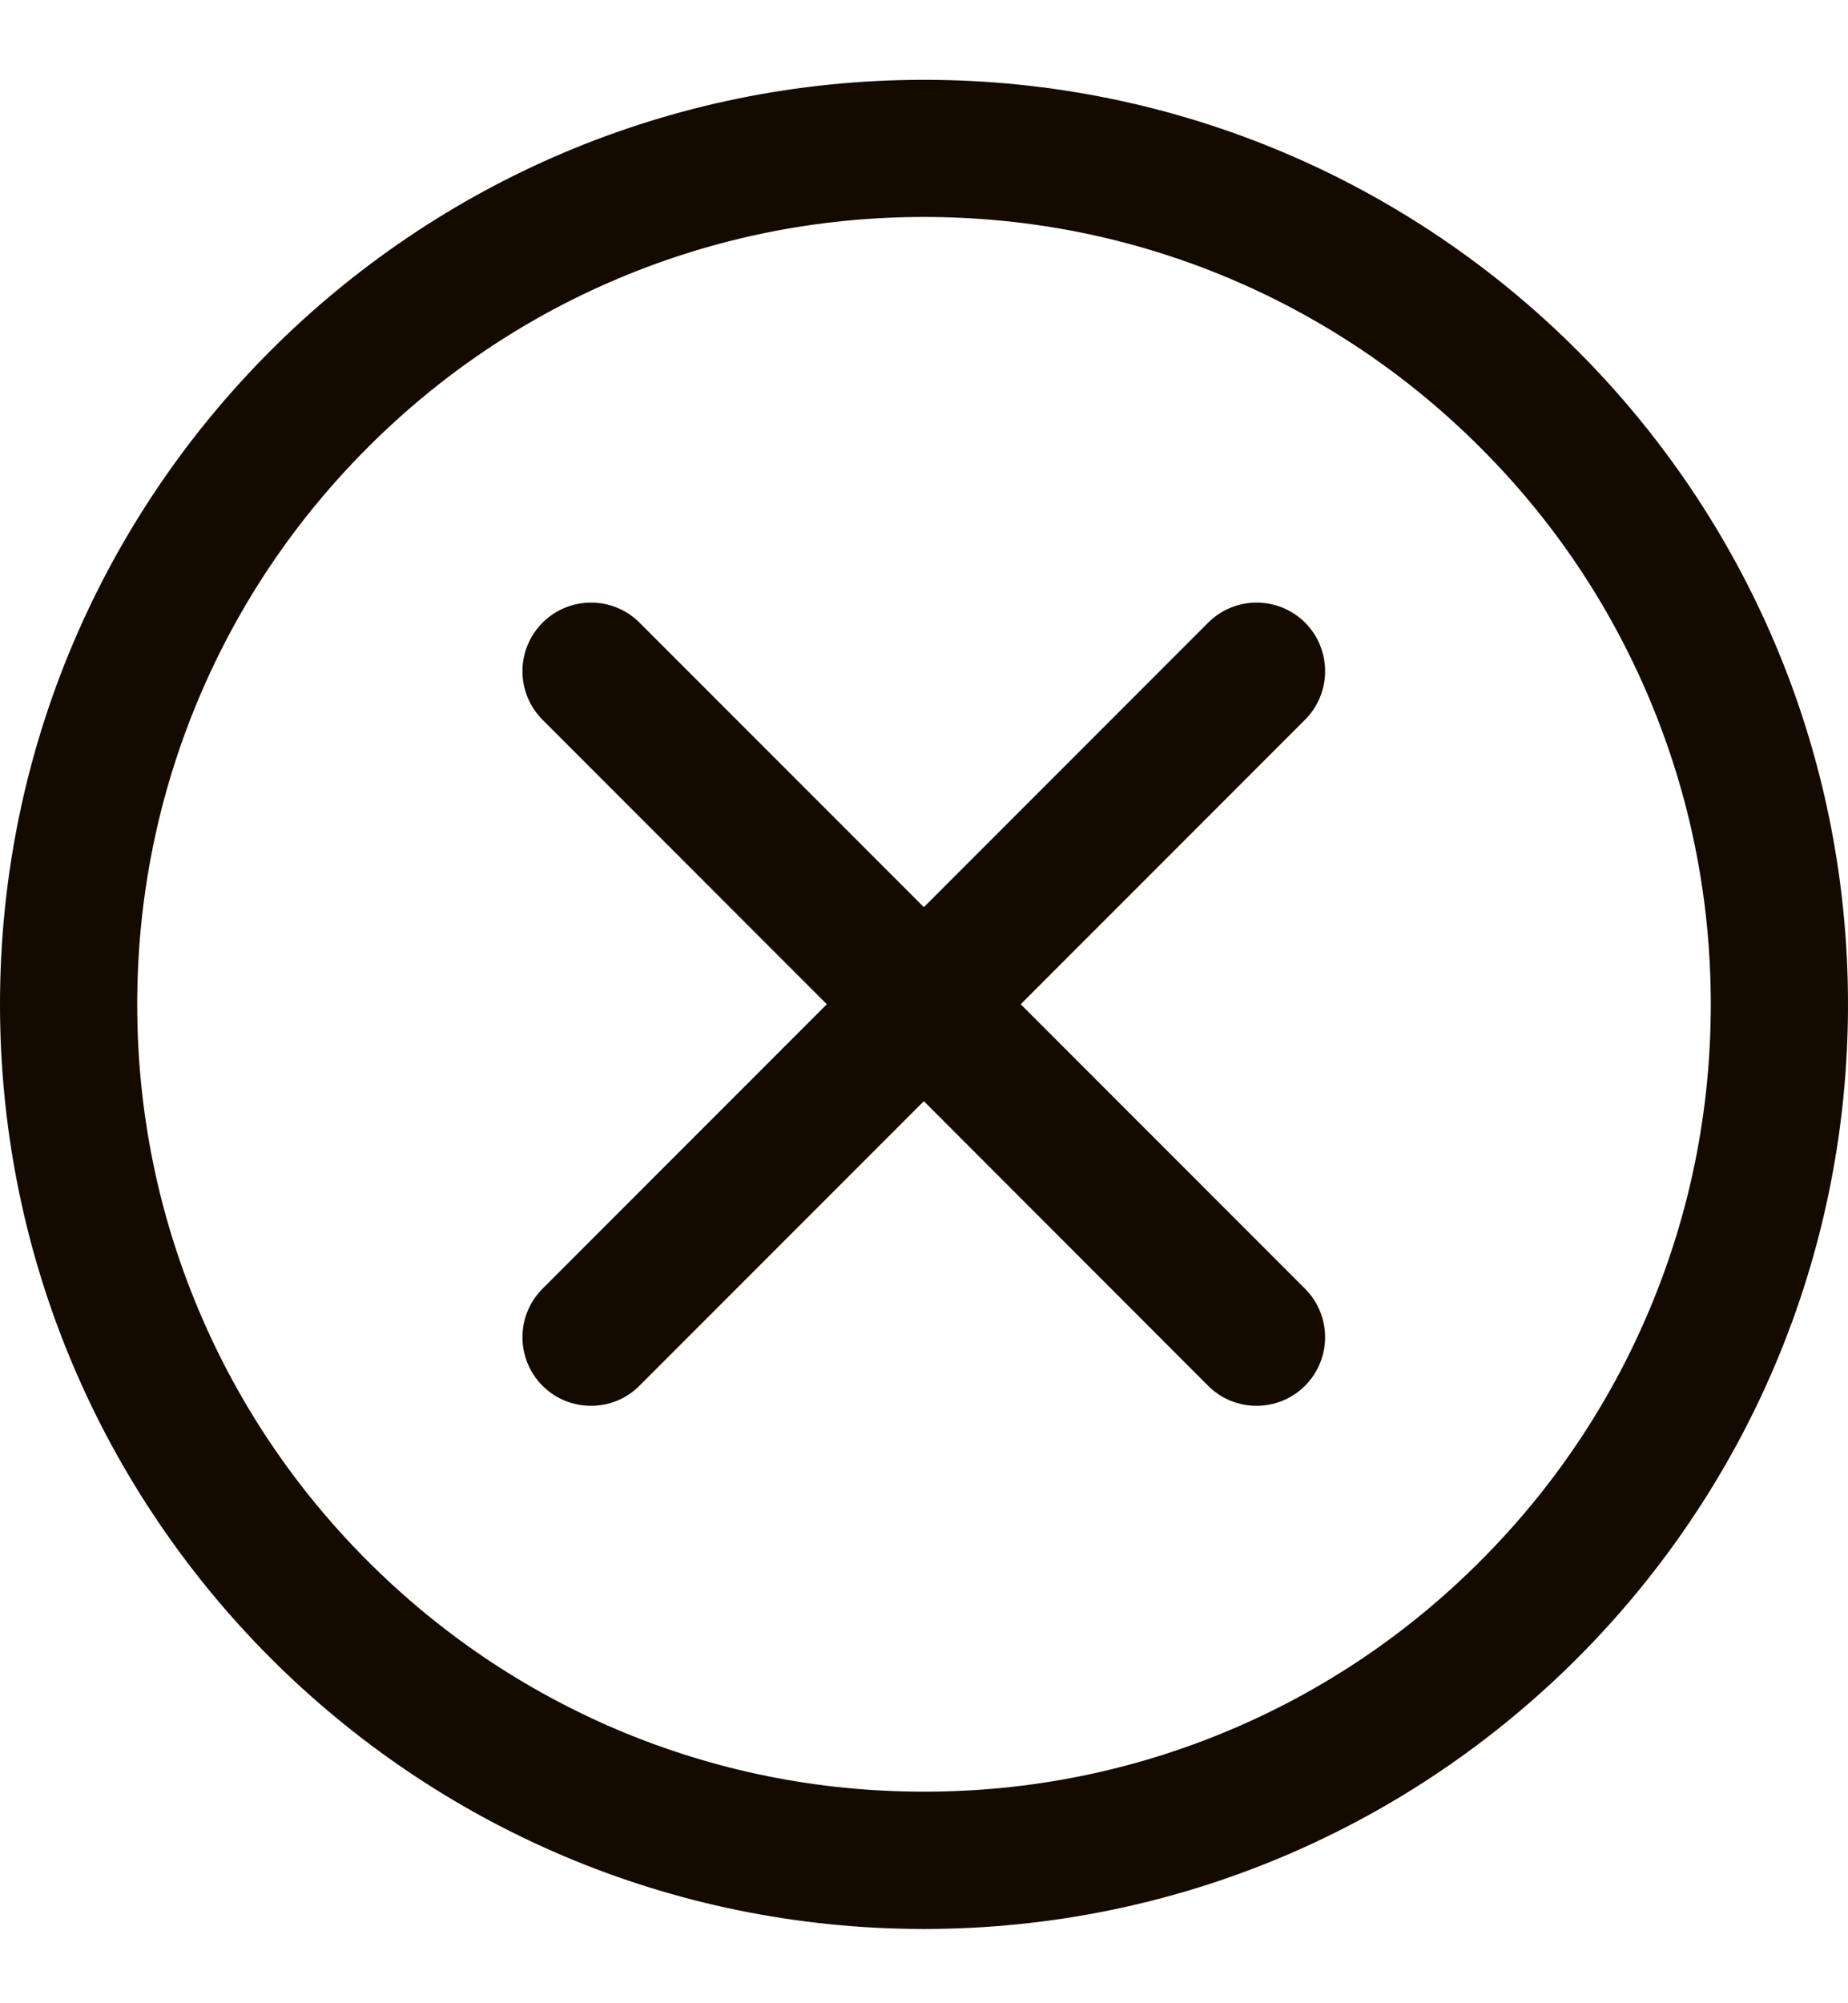
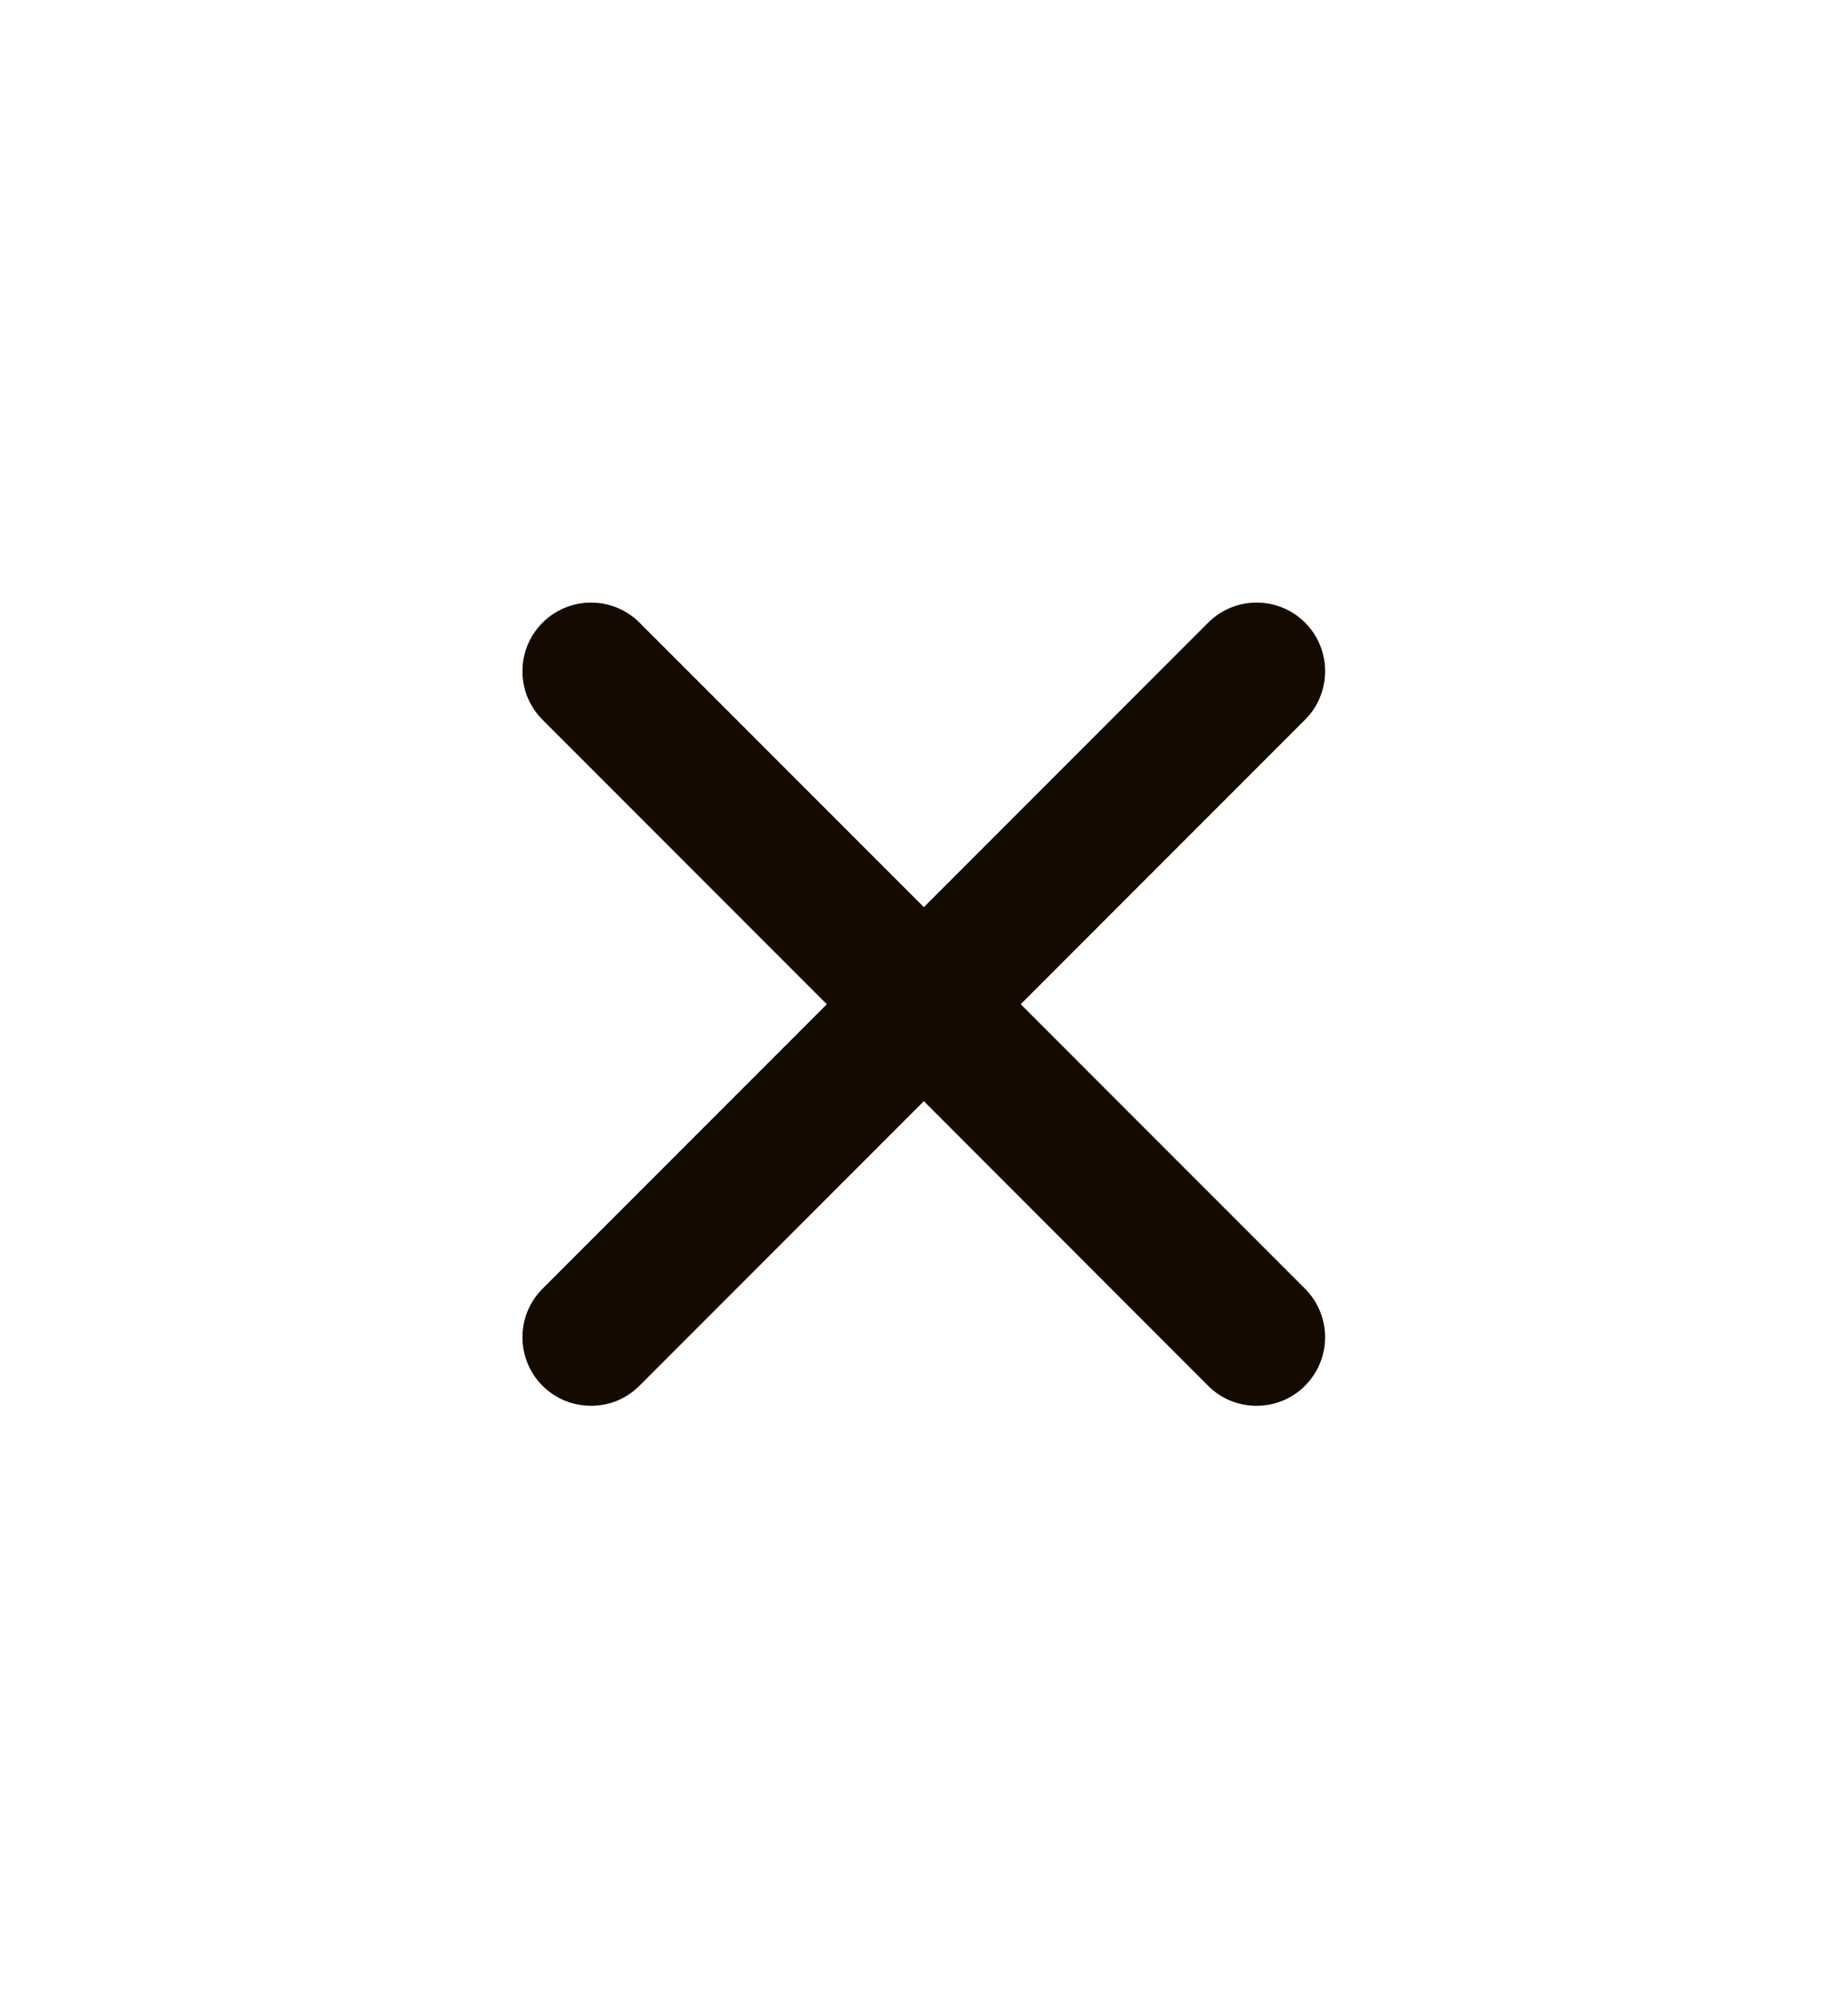
<svg xmlns="http://www.w3.org/2000/svg" width="12" height="13" viewBox="0 0 12 13" fill="none">
-   <path d="M6 0.518C2.686 0.518 0 3.204 0 6.518C0 9.831 2.686 12.518 6 12.518C9.314 12.518 12 9.831 12 6.518C12 3.204 9.314 0.518 6 0.518ZM9.613 10.13C9.144 10.6 8.597 10.969 7.989 11.226C7.359 11.492 6.69 11.627 6 11.627C5.31 11.627 4.641 11.492 4.011 11.226C3.403 10.968 2.857 10.6 2.387 10.13C1.918 9.661 1.549 9.114 1.292 8.506C1.026 7.877 0.891 7.208 0.891 6.518C0.891 5.828 1.026 5.159 1.292 4.529C1.549 3.921 1.918 3.374 2.387 2.905C2.856 2.435 3.403 2.066 4.011 1.809C4.641 1.543 5.31 1.408 6 1.408C6.69 1.408 7.359 1.543 7.989 1.809C8.597 2.067 9.143 2.435 9.613 2.905C10.083 3.374 10.451 3.921 10.708 4.529C10.974 5.159 11.109 5.828 11.109 6.518C11.109 7.208 10.974 7.877 10.708 8.506C10.451 9.114 10.082 9.661 9.613 10.13Z" fill="#140A00" />
  <path d="M8.475 4.041C8.301 3.867 8.019 3.867 7.845 4.041L5.999 5.887L4.153 4.041C3.979 3.867 3.697 3.867 3.523 4.041C3.349 4.215 3.349 4.497 3.523 4.671L5.369 6.517L3.523 8.363C3.349 8.537 3.349 8.819 3.523 8.993C3.61 9.08 3.724 9.123 3.838 9.123C3.952 9.123 4.065 9.08 4.152 8.993L5.999 7.146L7.845 8.993C7.932 9.08 8.045 9.123 8.159 9.123C8.273 9.123 8.387 9.08 8.474 8.993C8.648 8.819 8.648 8.537 8.474 8.363L6.628 6.517L8.474 4.671C8.648 4.497 8.648 4.215 8.475 4.041Z" fill="#140A00" />
</svg>